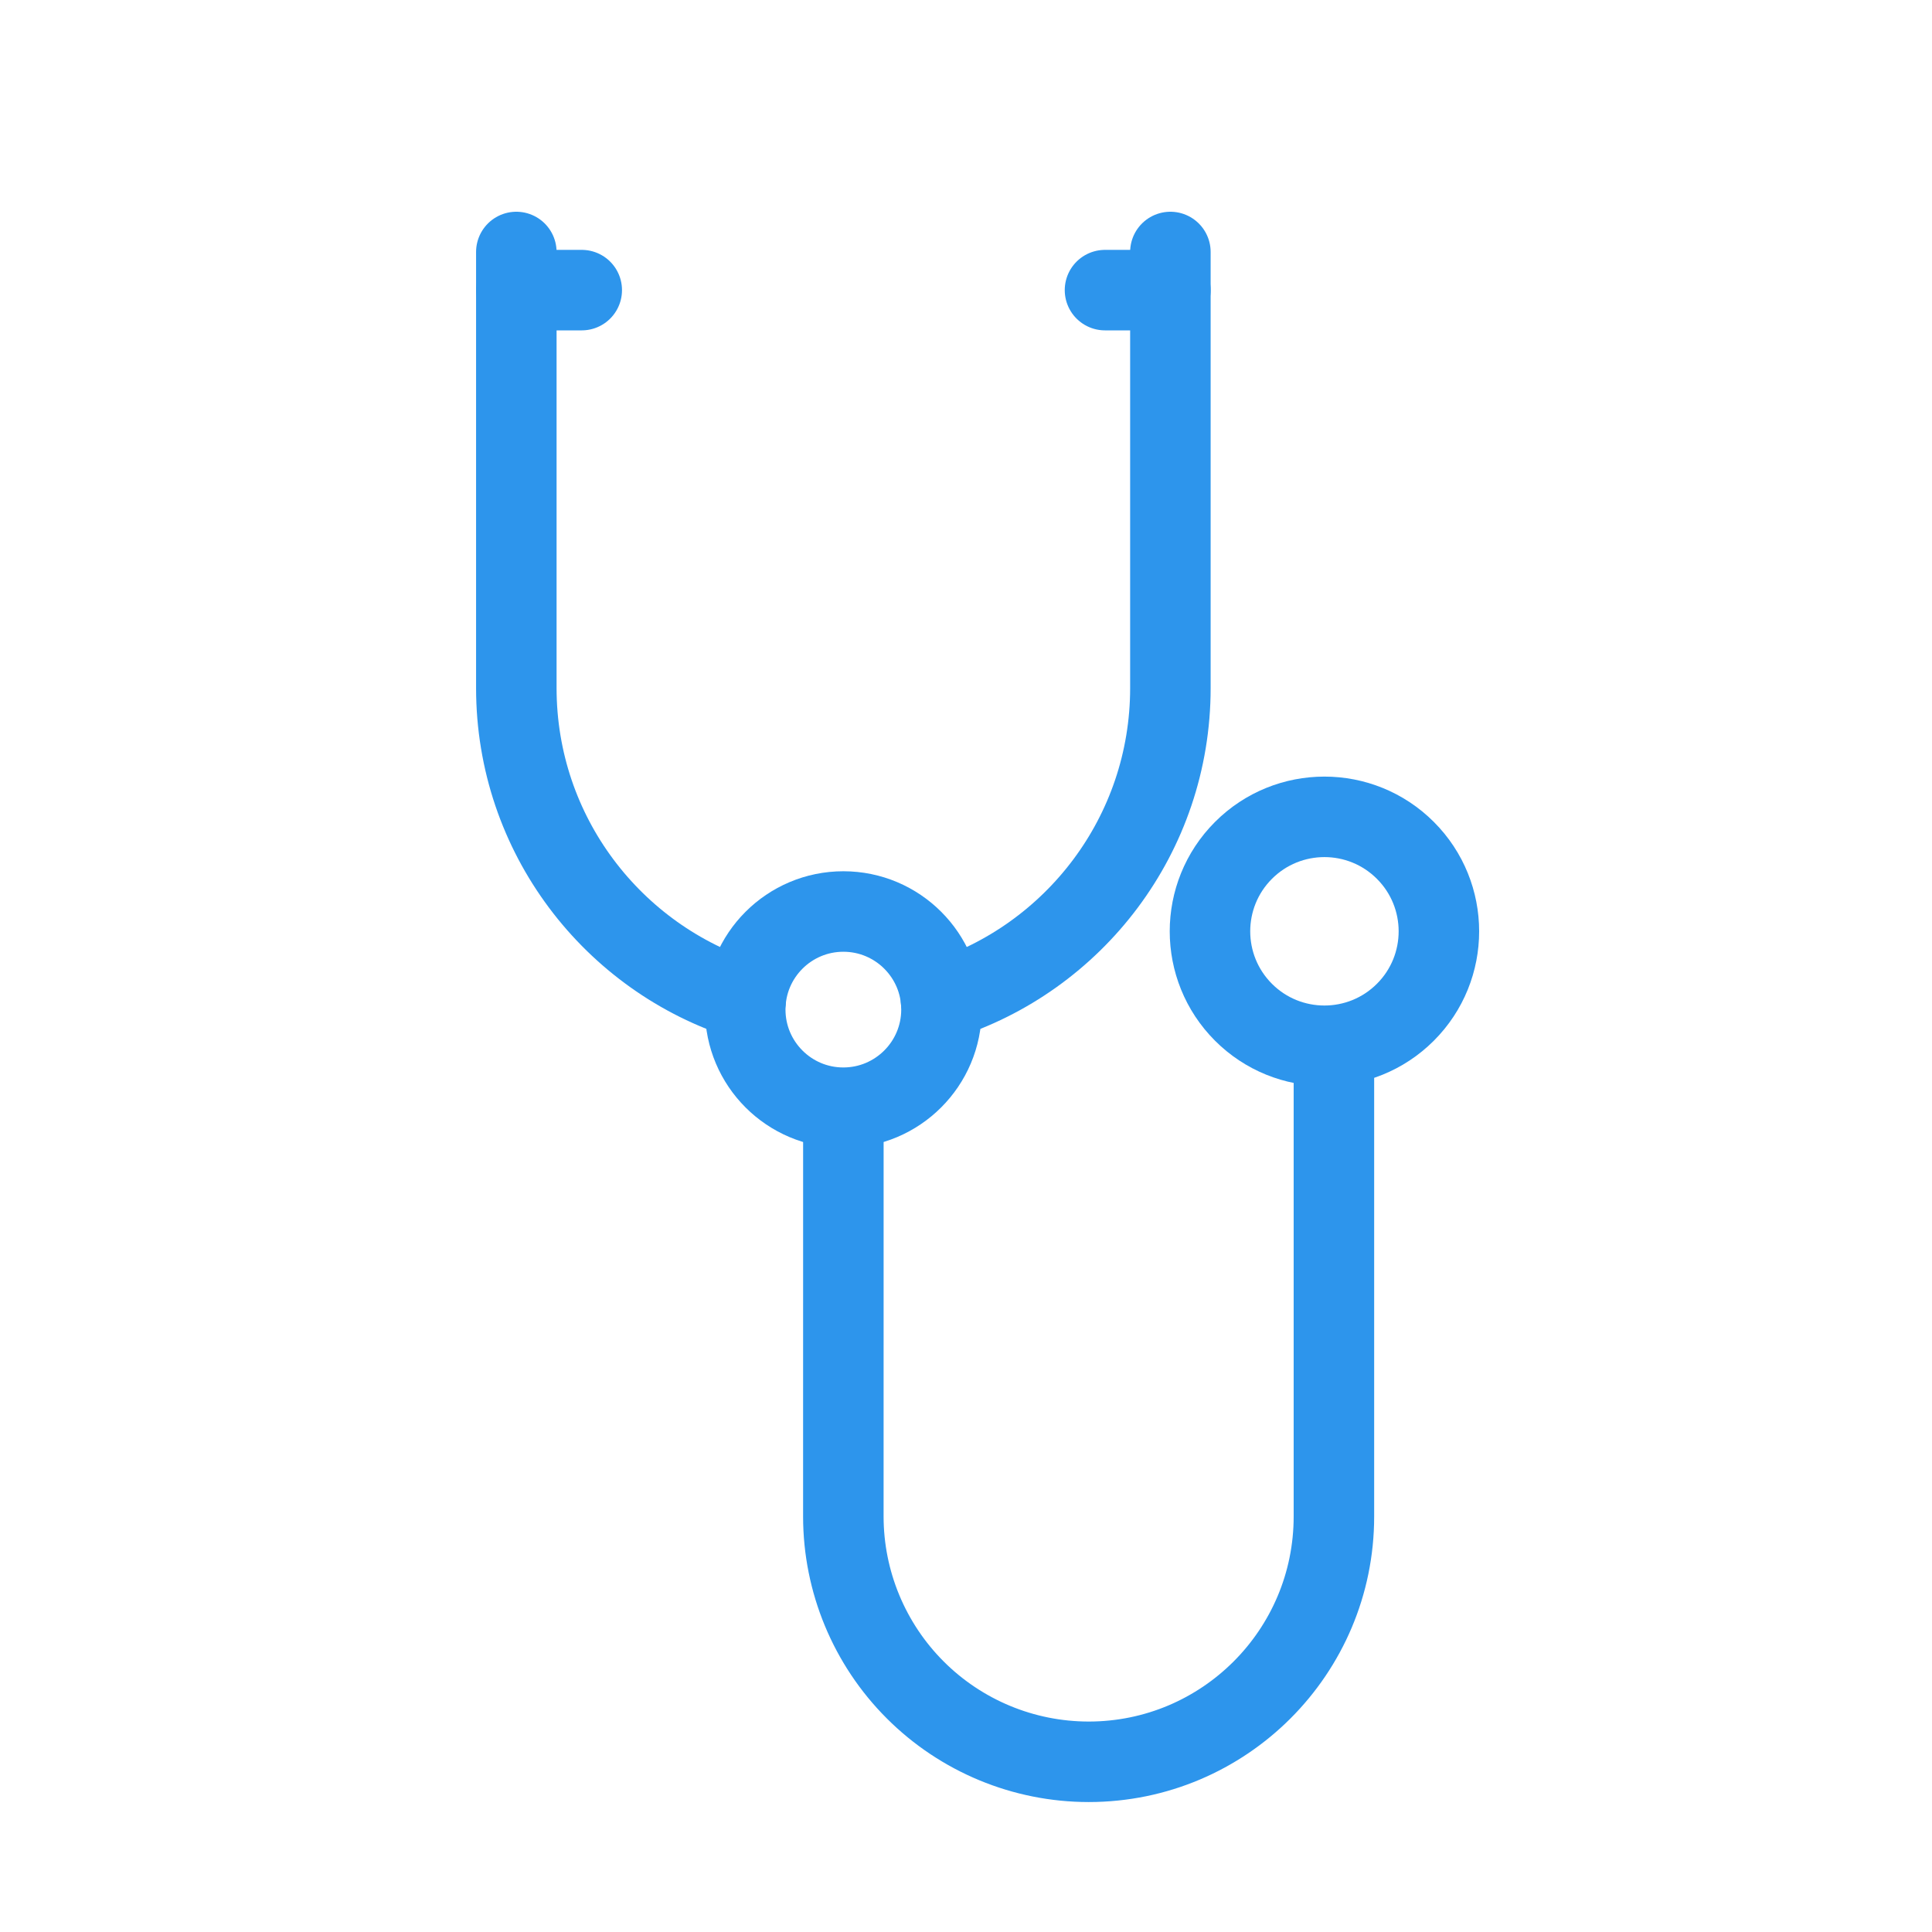
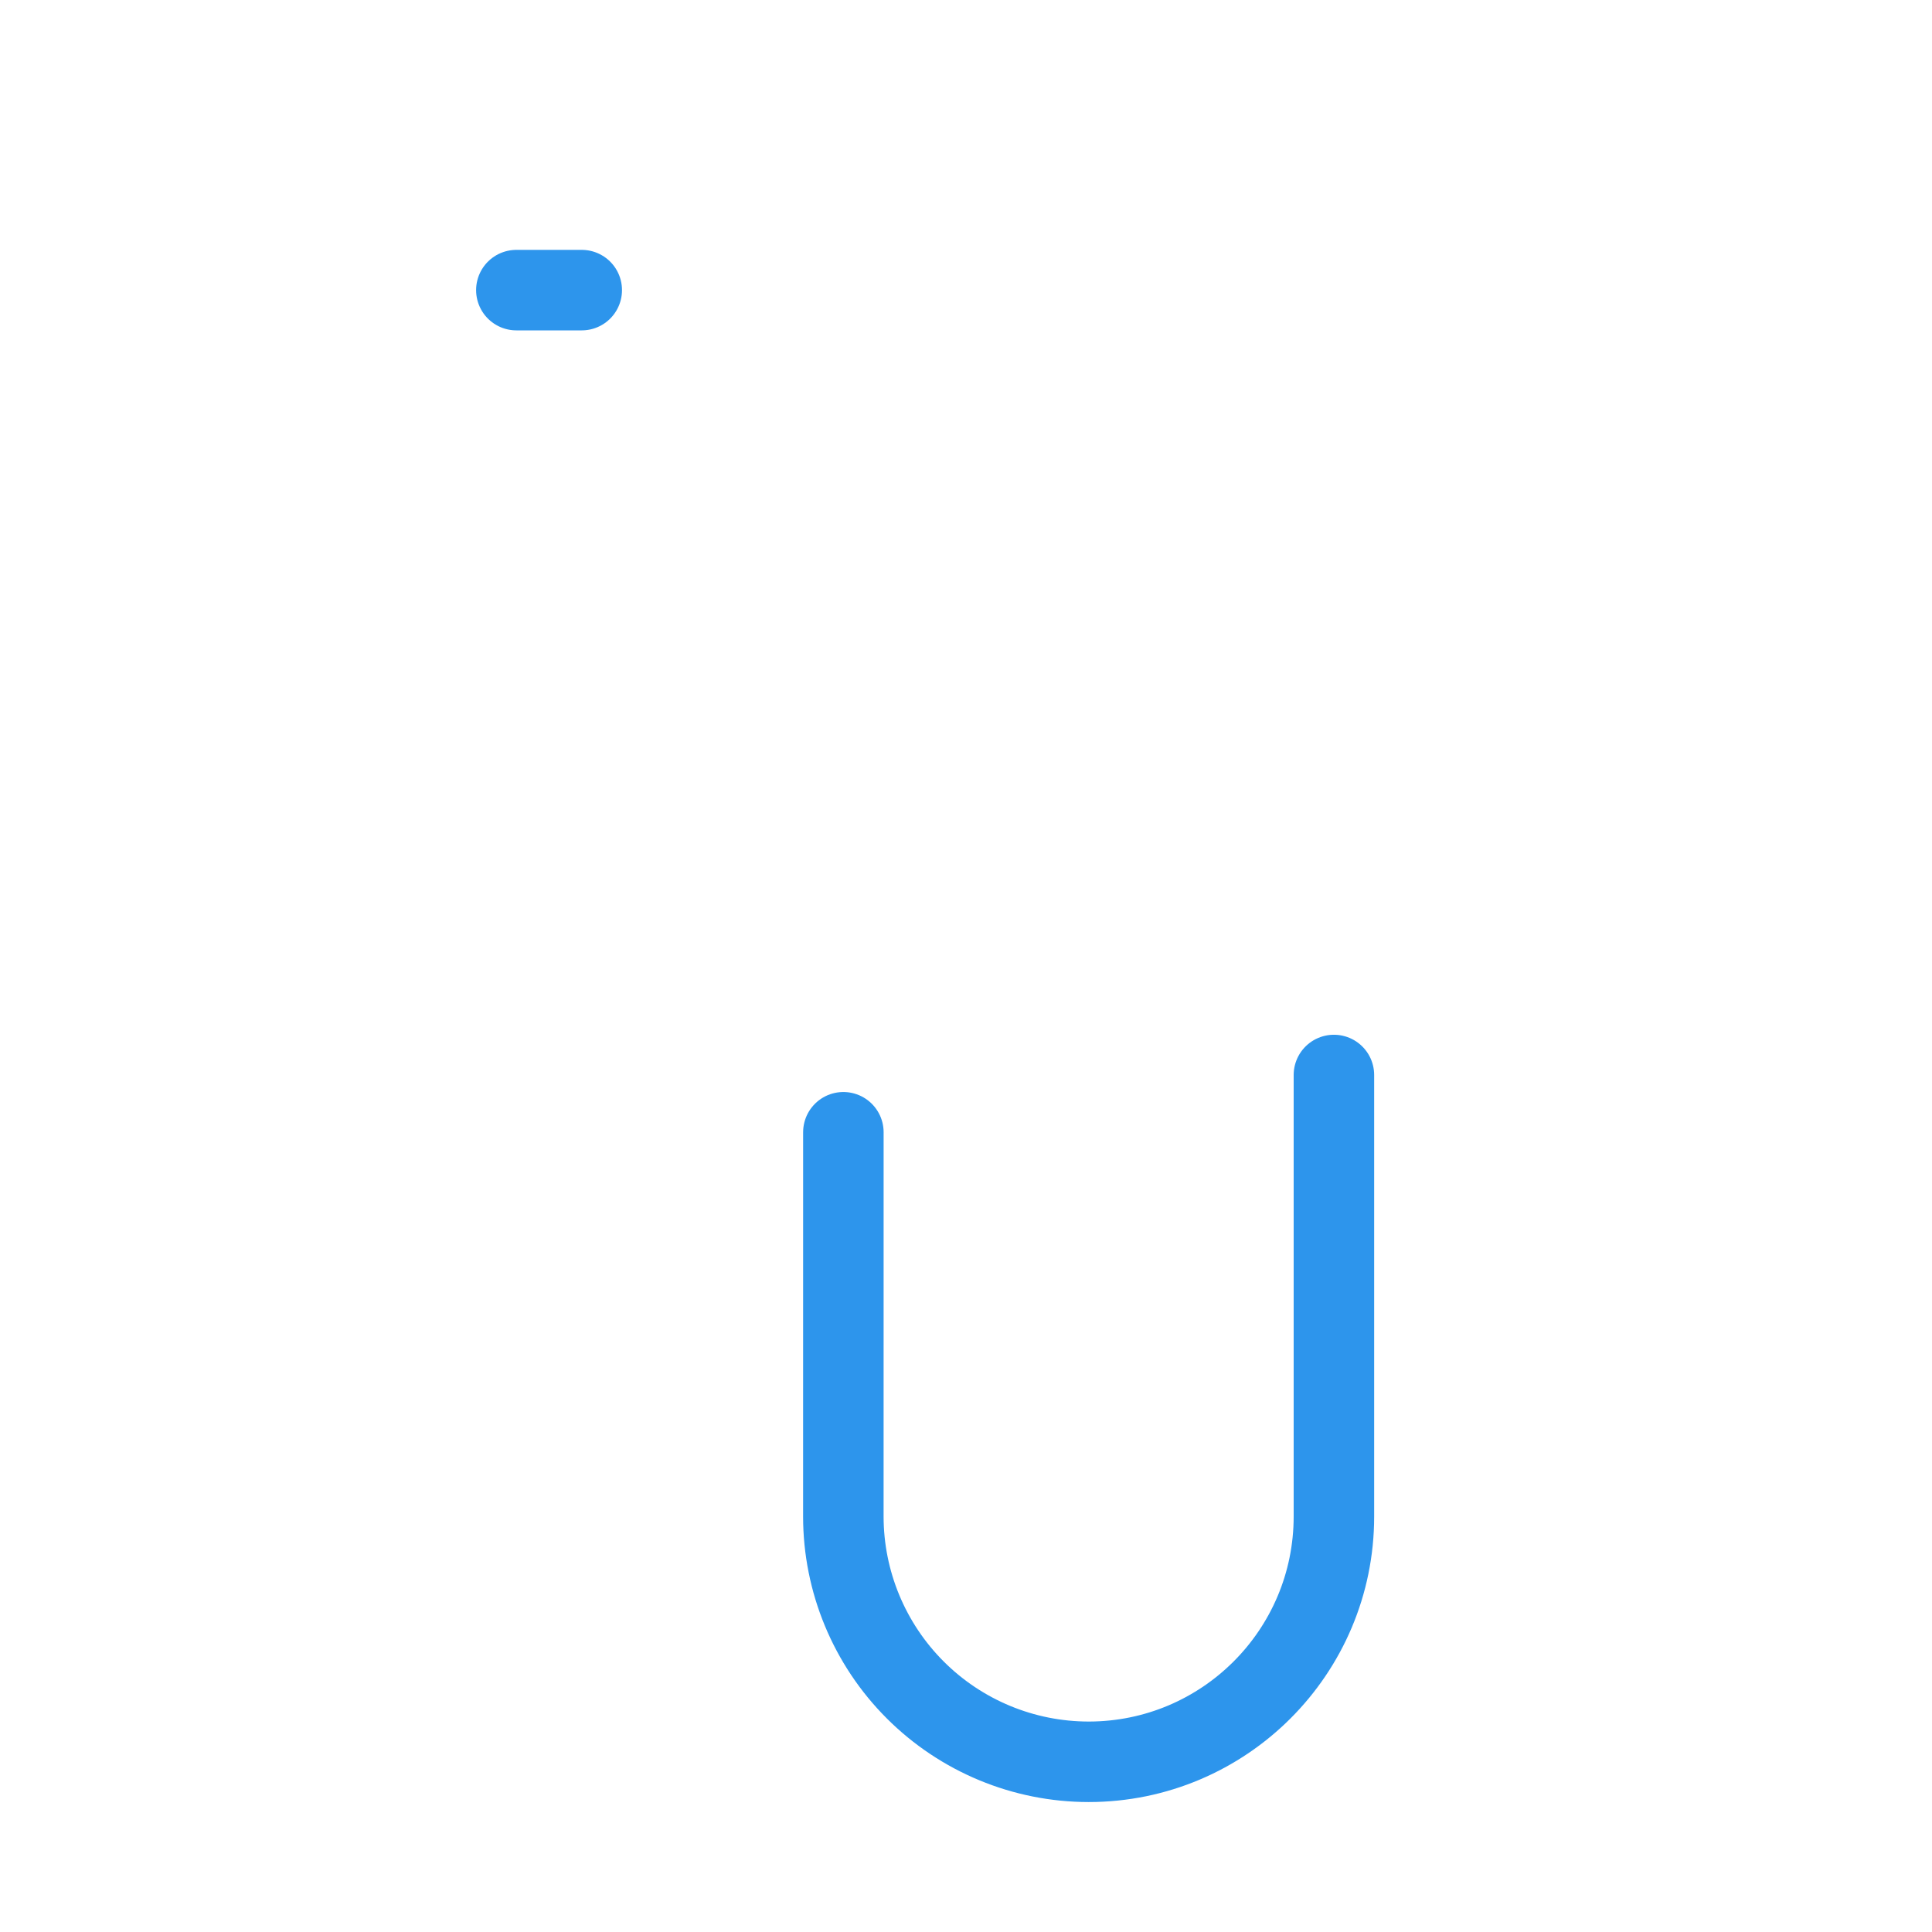
<svg xmlns="http://www.w3.org/2000/svg" width="72" height="72" viewBox="0 0 72 72" fill="none">
  <g clip-path="url(#clip0_177_217)">
    <path d="M19.243 10.812L21.68 10.812" stroke="#2D95EC" stroke-width="3" stroke-miterlimit="2" stroke-linecap="round" stroke-linejoin="round" />
-     <path d="M43.617 10.812L41.18 10.812" stroke="#2D95EC" stroke-width="3" stroke-miterlimit="2" stroke-linecap="round" stroke-linejoin="round" />
-     <path fill-rule="evenodd" clip-rule="evenodd" d="M31.43 33.969C33.448 33.969 35.087 35.607 35.086 37.624C35.086 39.643 33.447 41.281 31.429 41.281C29.412 41.282 27.773 39.644 27.773 37.625C27.773 35.607 29.412 33.969 31.43 33.969Z" stroke="#2D95EC" stroke-width="3" stroke-miterlimit="2" stroke-linecap="round" stroke-linejoin="round" />
-     <path d="M43.617 9.391L43.617 25.641C43.617 31.104 40.023 35.728 35.069 37.276" stroke="#2D95EC" stroke-width="3" stroke-miterlimit="2" stroke-linecap="round" stroke-linejoin="round" />
-     <path d="M27.791 37.275C22.837 35.728 19.242 31.104 19.242 25.64L19.242 9.391" stroke="#2D95EC" stroke-width="3" stroke-miterlimit="2" stroke-linecap="round" stroke-linejoin="round" />
    <path d="M31.43 42.196C31.43 42.196 31.43 49.929 31.429 56.516C31.43 58.94 32.393 61.264 34.108 62.979C35.822 64.693 38.146 65.656 40.57 65.657C45.618 65.657 49.711 61.564 49.711 56.516C49.711 49.166 49.711 40.062 49.711 40.062" stroke="#2D95EC" stroke-width="3" stroke-miterlimit="2" stroke-linecap="round" stroke-linejoin="round" />
-     <path d="M52.374 37.724C54.04 36.058 54.04 33.357 52.374 31.691C50.708 30.025 48.007 30.025 46.341 31.691C44.676 33.357 44.676 36.058 46.341 37.724C48.007 39.389 50.708 39.389 52.374 37.724Z" stroke="#2D95EC" stroke-width="3" stroke-miterlimit="2" stroke-linecap="round" stroke-linejoin="round" />
  </g>
  <defs>
    <clipPath id="clip0_177_217">
      <rect width="72" height="72" fill="white" />
    </clipPath>
  </defs>
</svg>